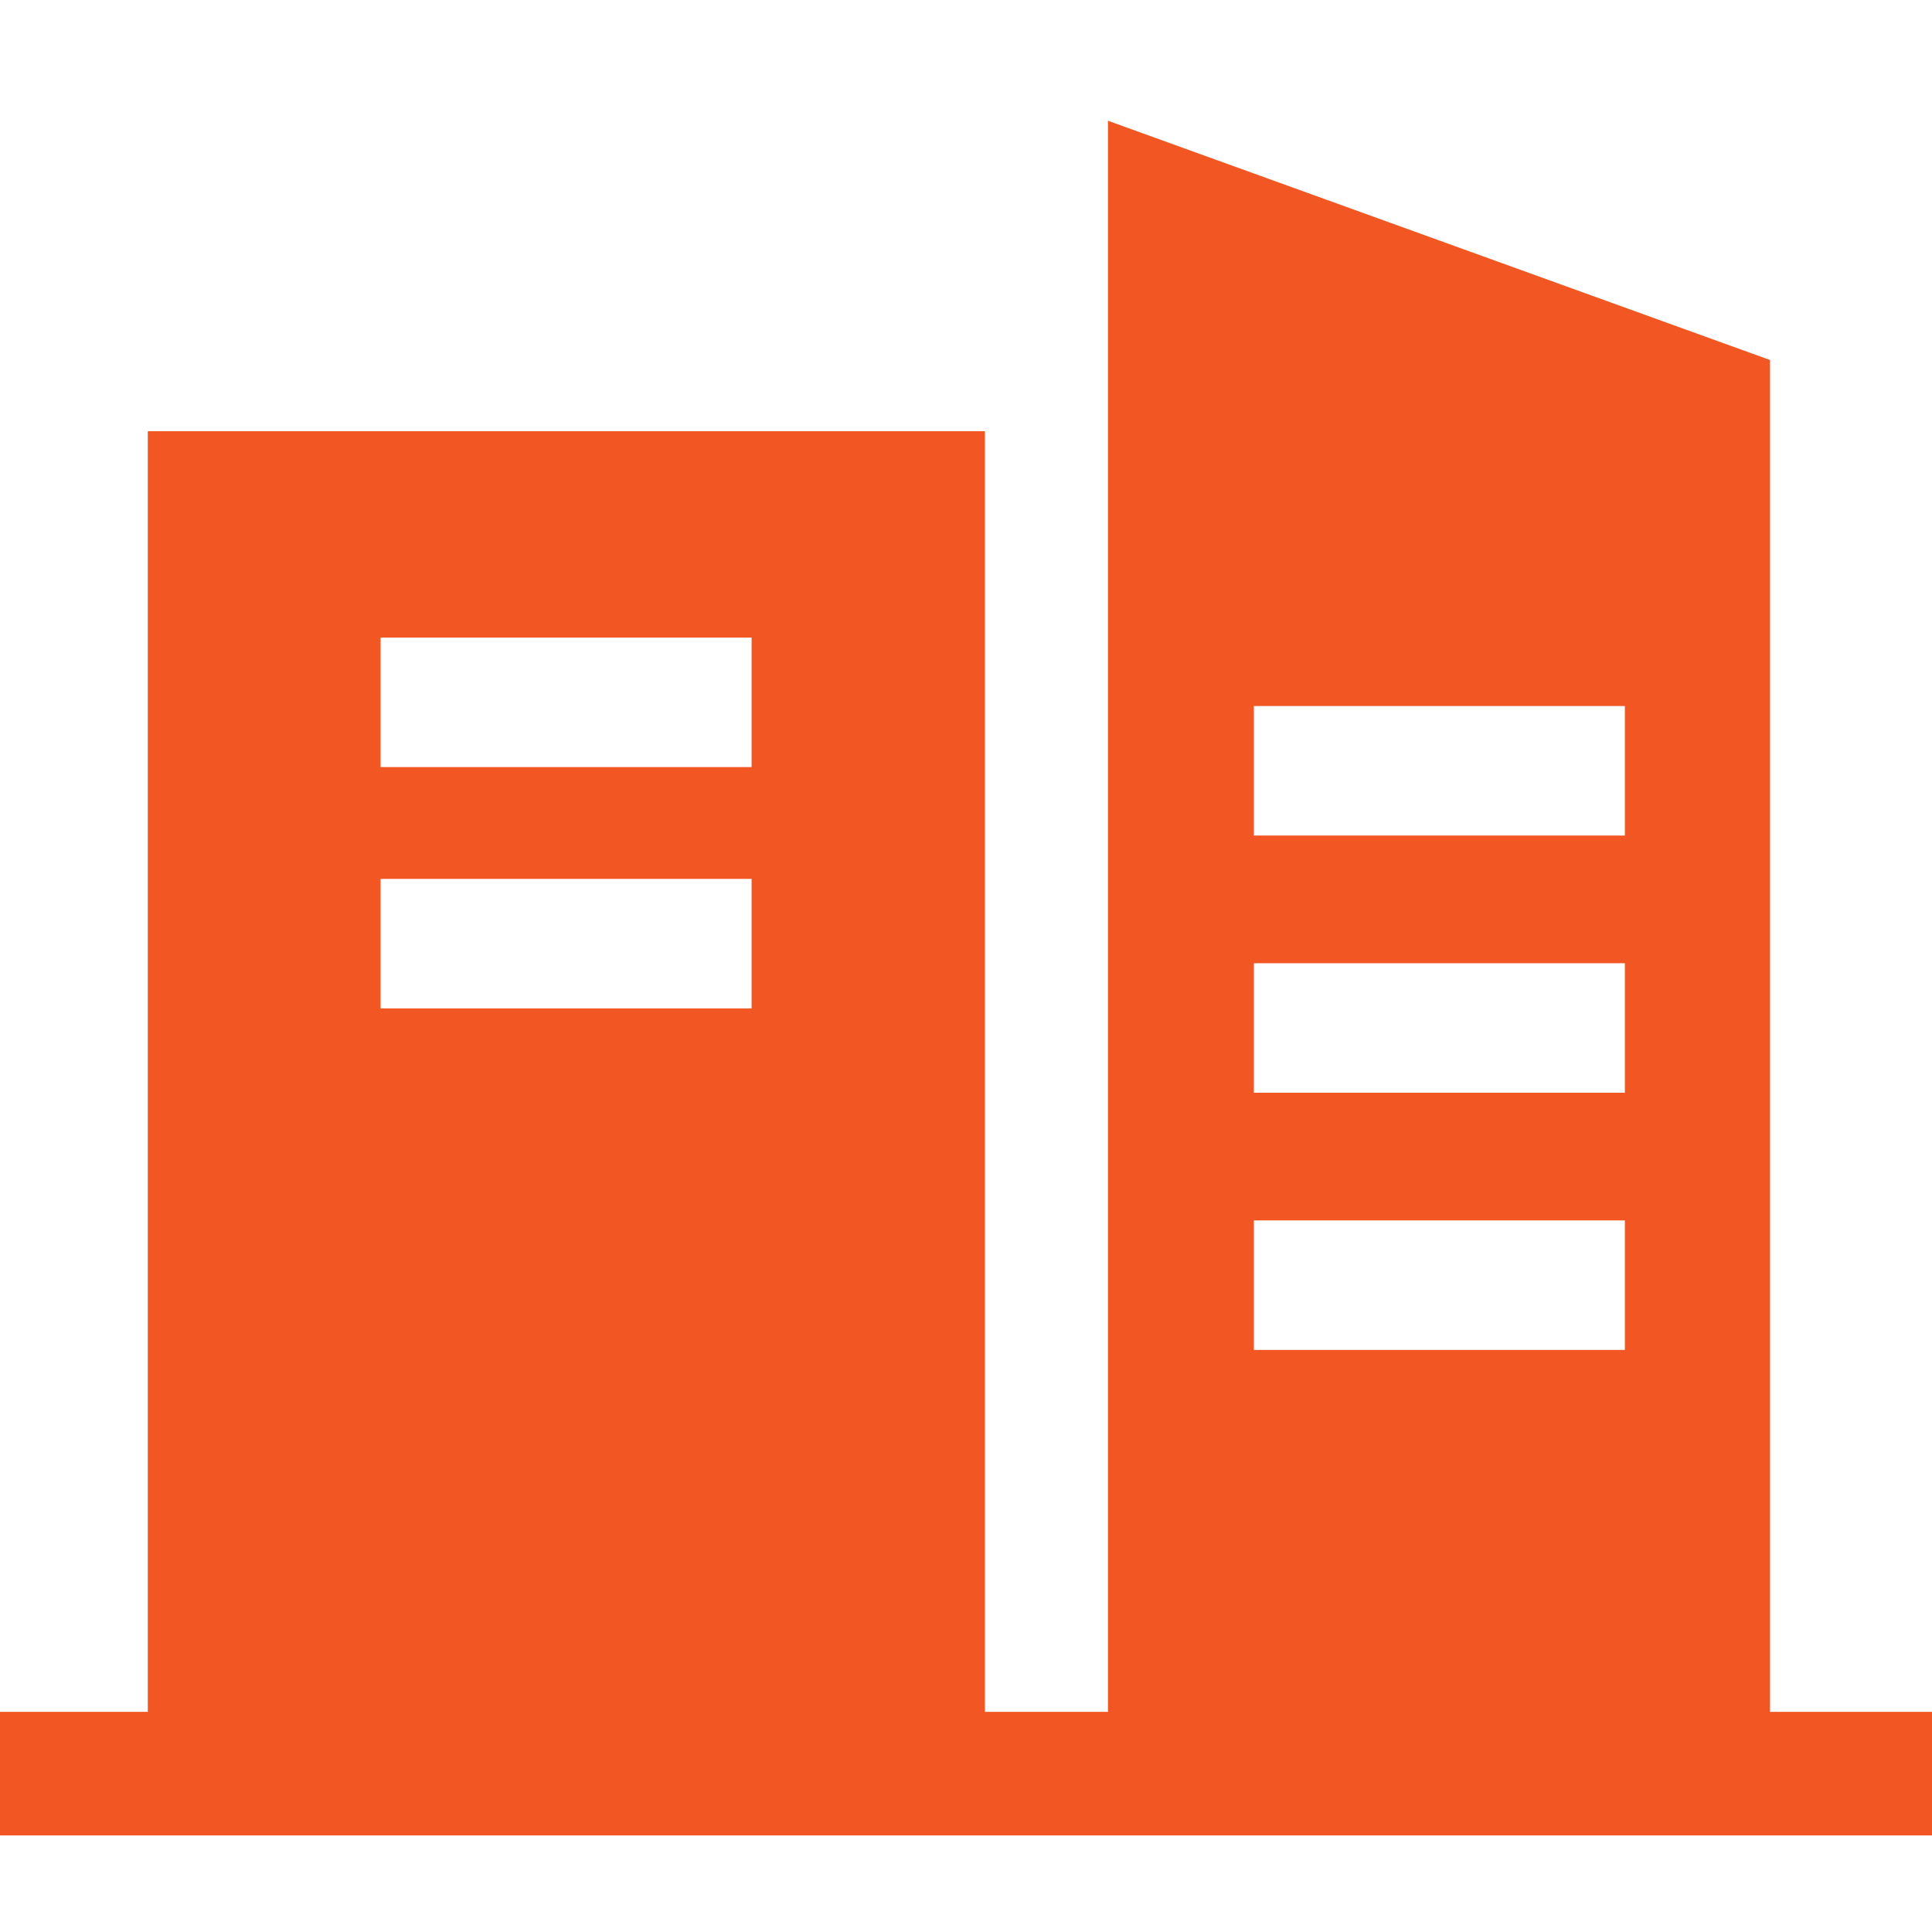
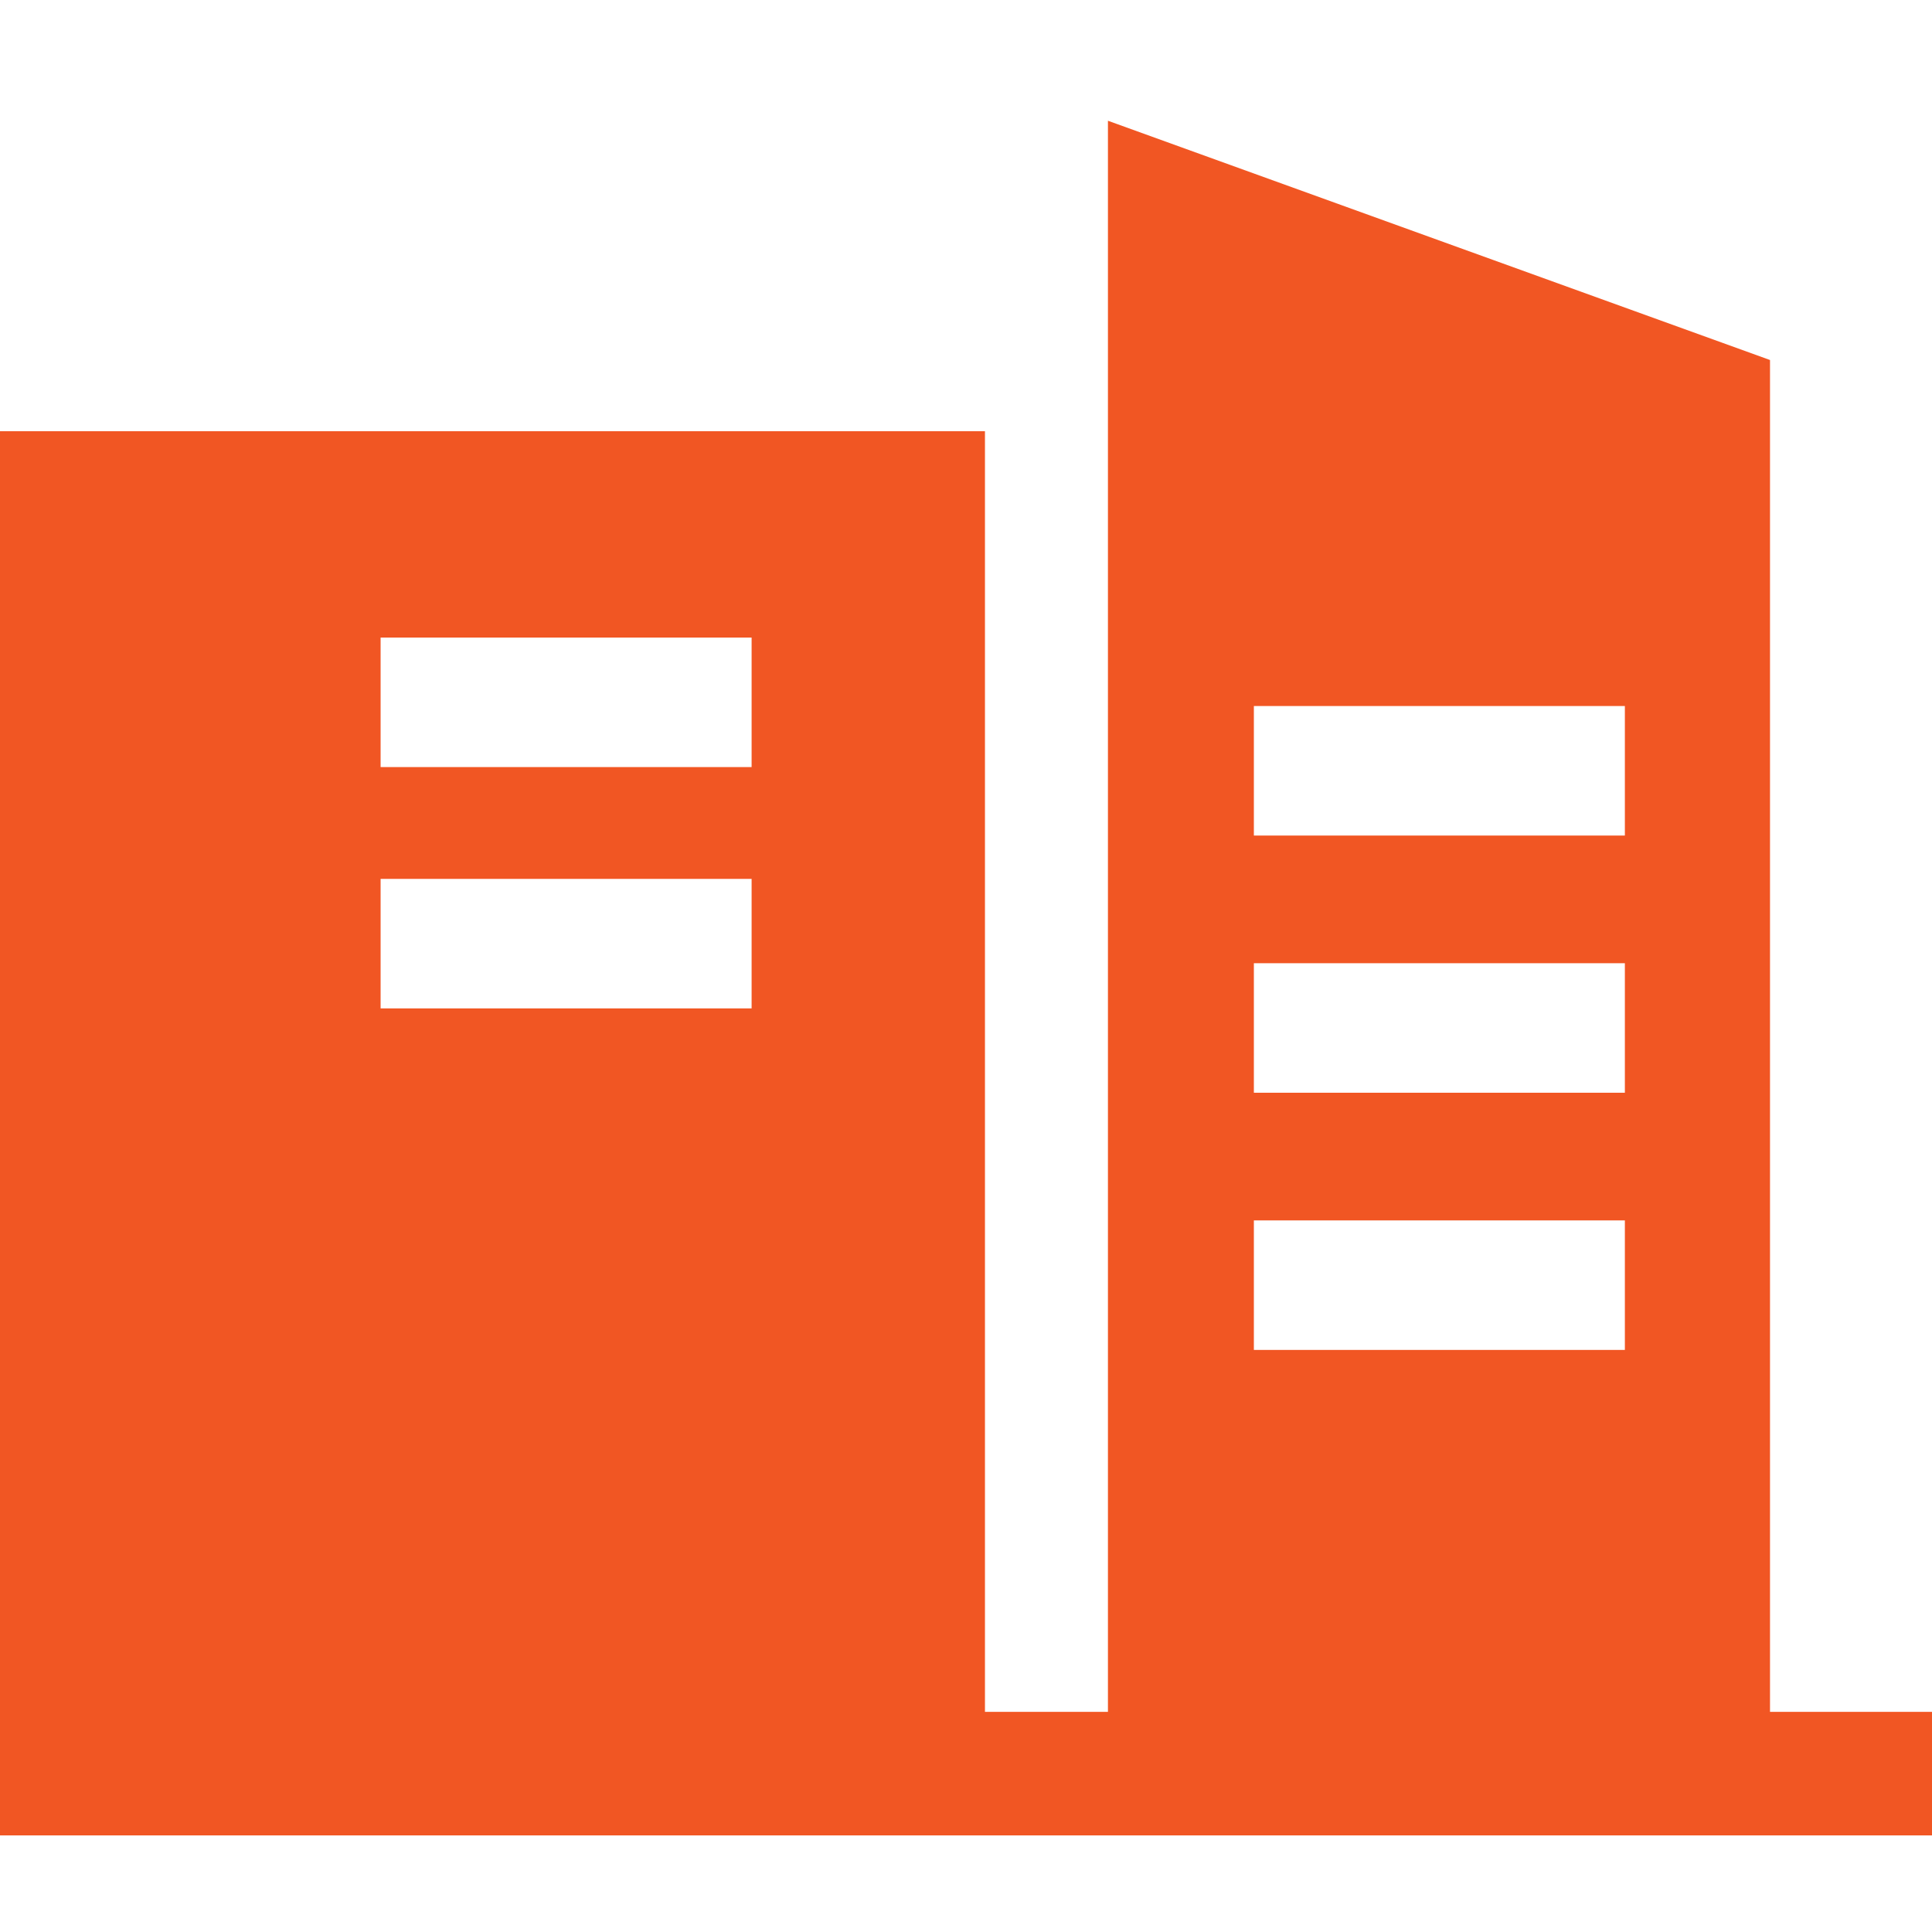
<svg xmlns="http://www.w3.org/2000/svg" width="32" height="32" viewBox="0 0 32 32" fill="none">
  <g id="40px Icon/Commercial">
-     <path id="Vector" d="M29.317 28.354V5.963L18.351 2V28.354H16.314V7.142H2.448V28.354H0V30.4H32V28.354H29.317ZM20.768 11.694H26.913V13.839H20.768V11.694ZM20.768 15.954H26.913V18.099H20.768V15.954ZM20.768 20.214H26.913V22.359H20.768V20.214ZM6.304 10.56H12.449V12.705H6.304V10.56ZM6.304 14.557H12.449V16.702H6.304V14.557Z" fill="#F15623" />
+     <path id="Vector" d="M29.317 28.354V5.963L18.351 2V28.354H16.314V7.142H2.448H0V30.4H32V28.354H29.317ZM20.768 11.694H26.913V13.839H20.768V11.694ZM20.768 15.954H26.913V18.099H20.768V15.954ZM20.768 20.214H26.913V22.359H20.768V20.214ZM6.304 10.56H12.449V12.705H6.304V10.56ZM6.304 14.557H12.449V16.702H6.304V14.557Z" fill="#F15623" />
  </g>
</svg>